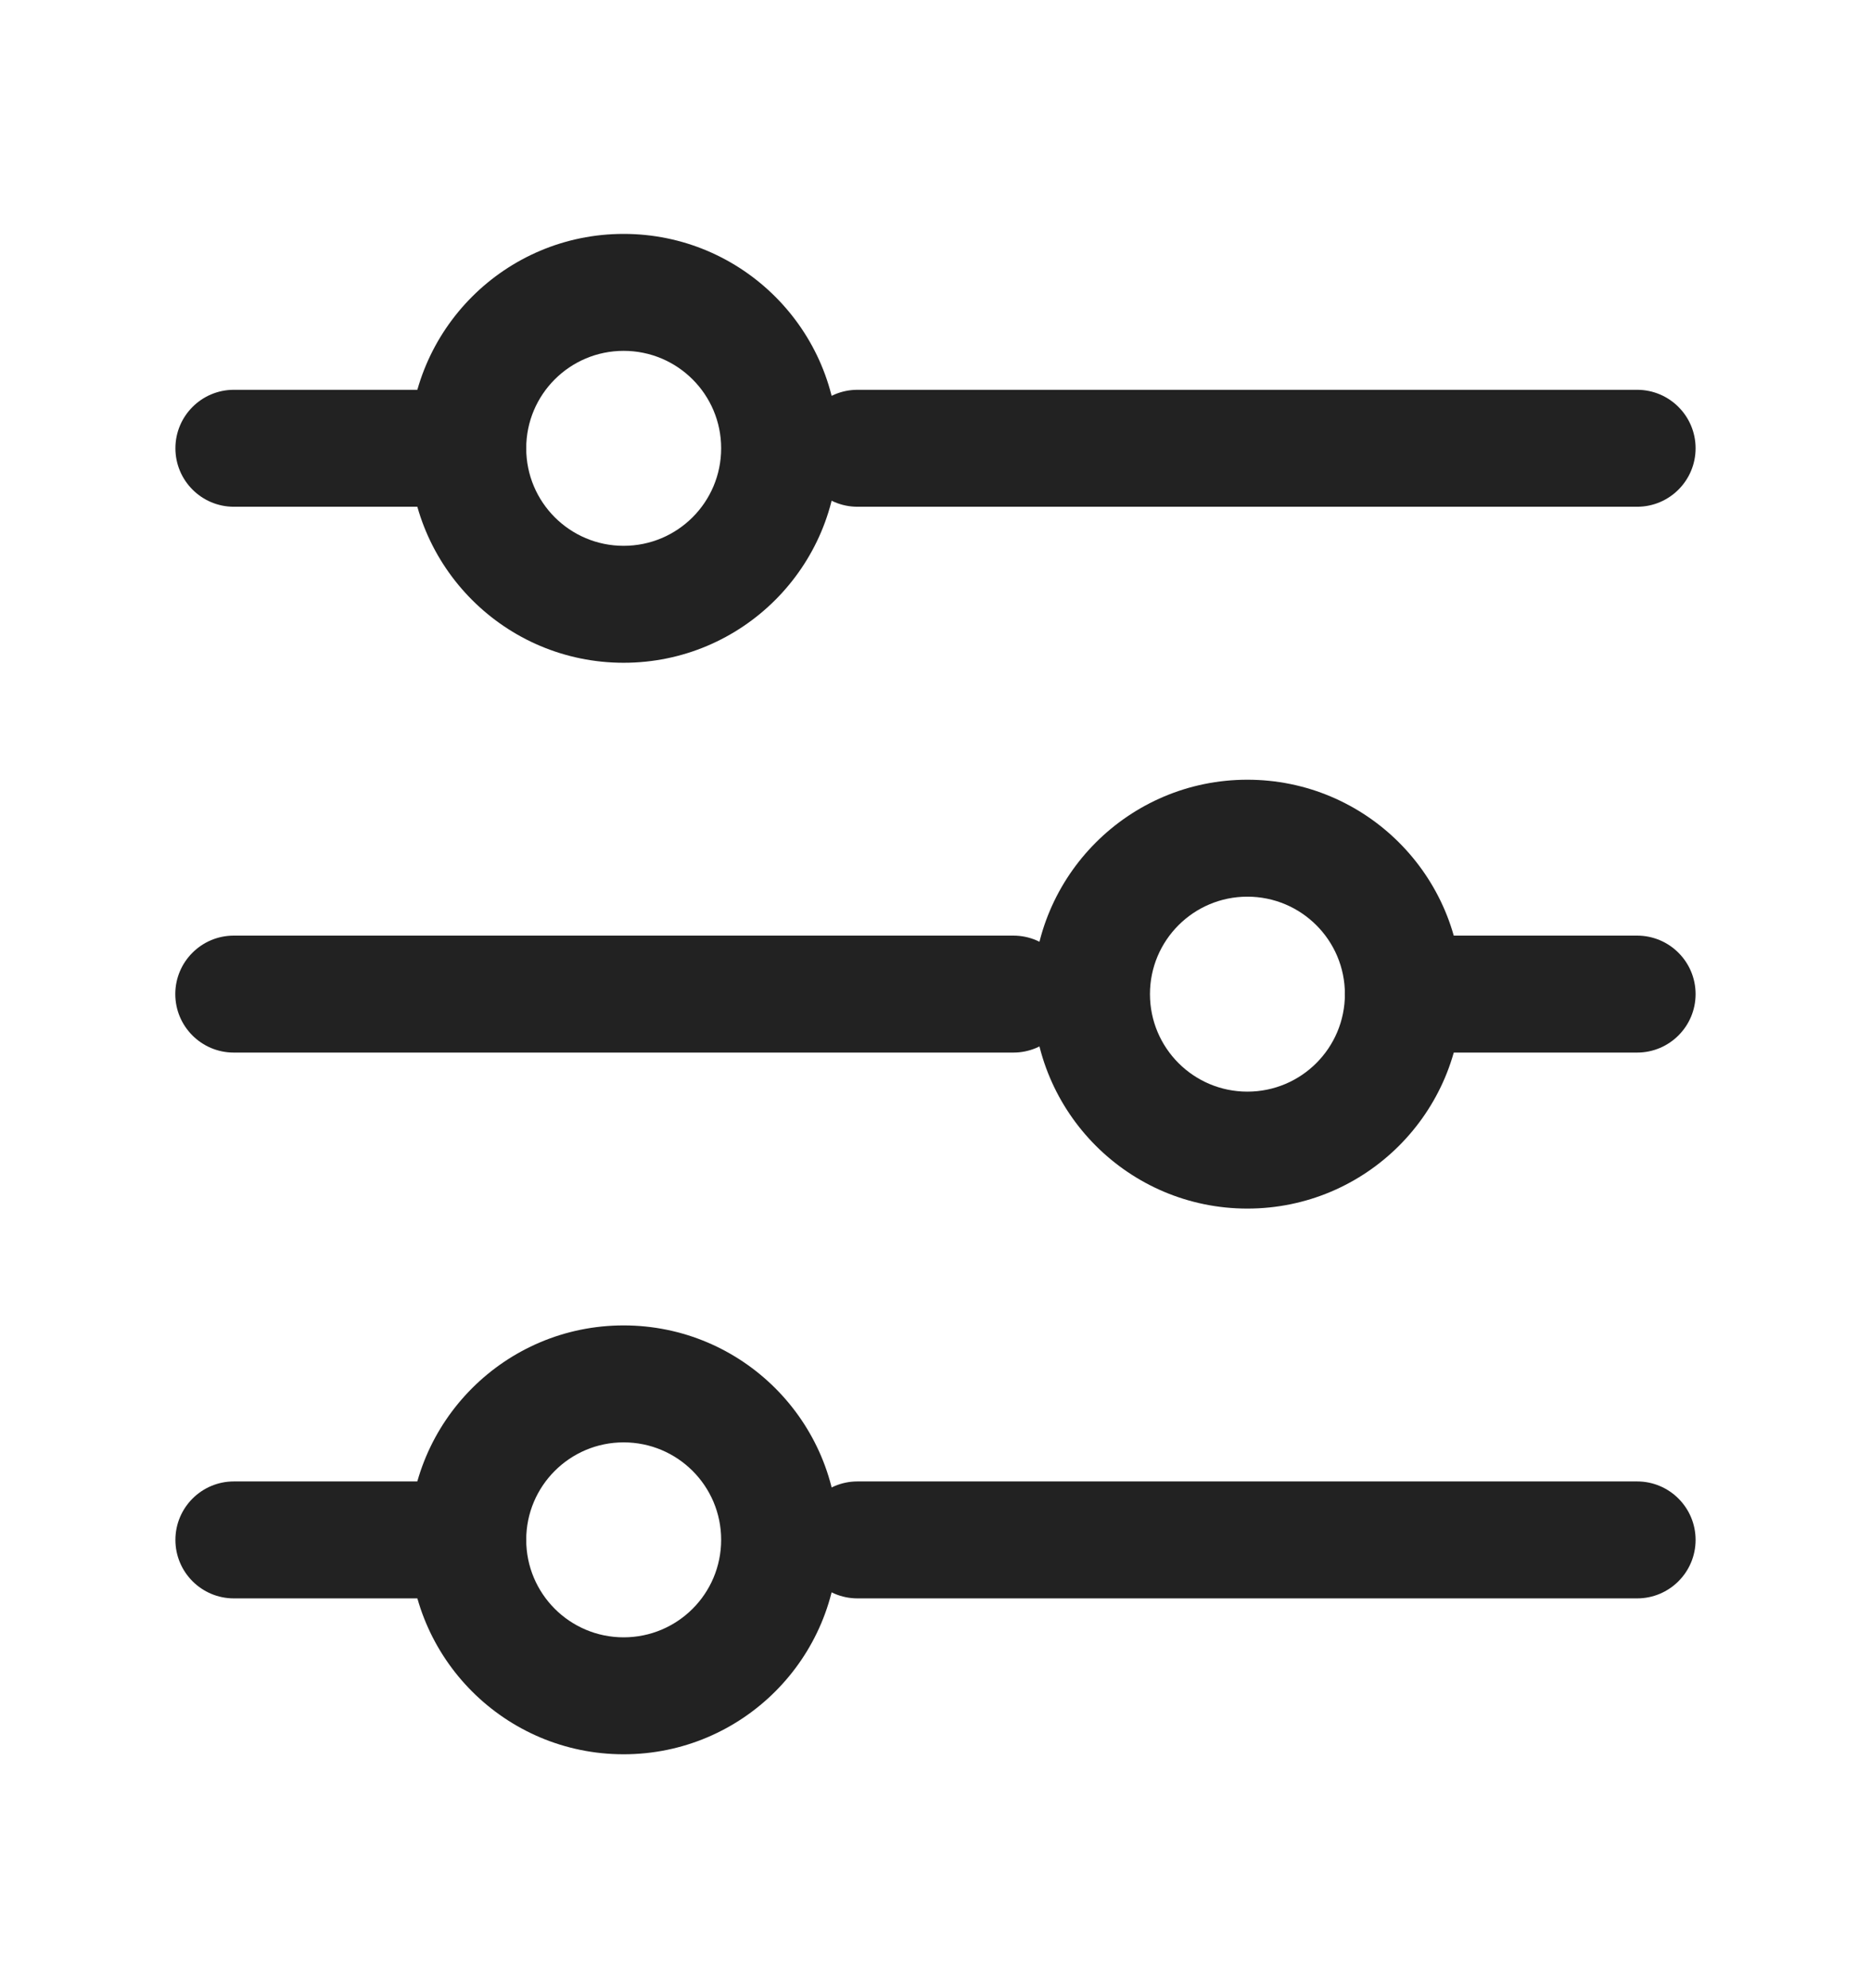
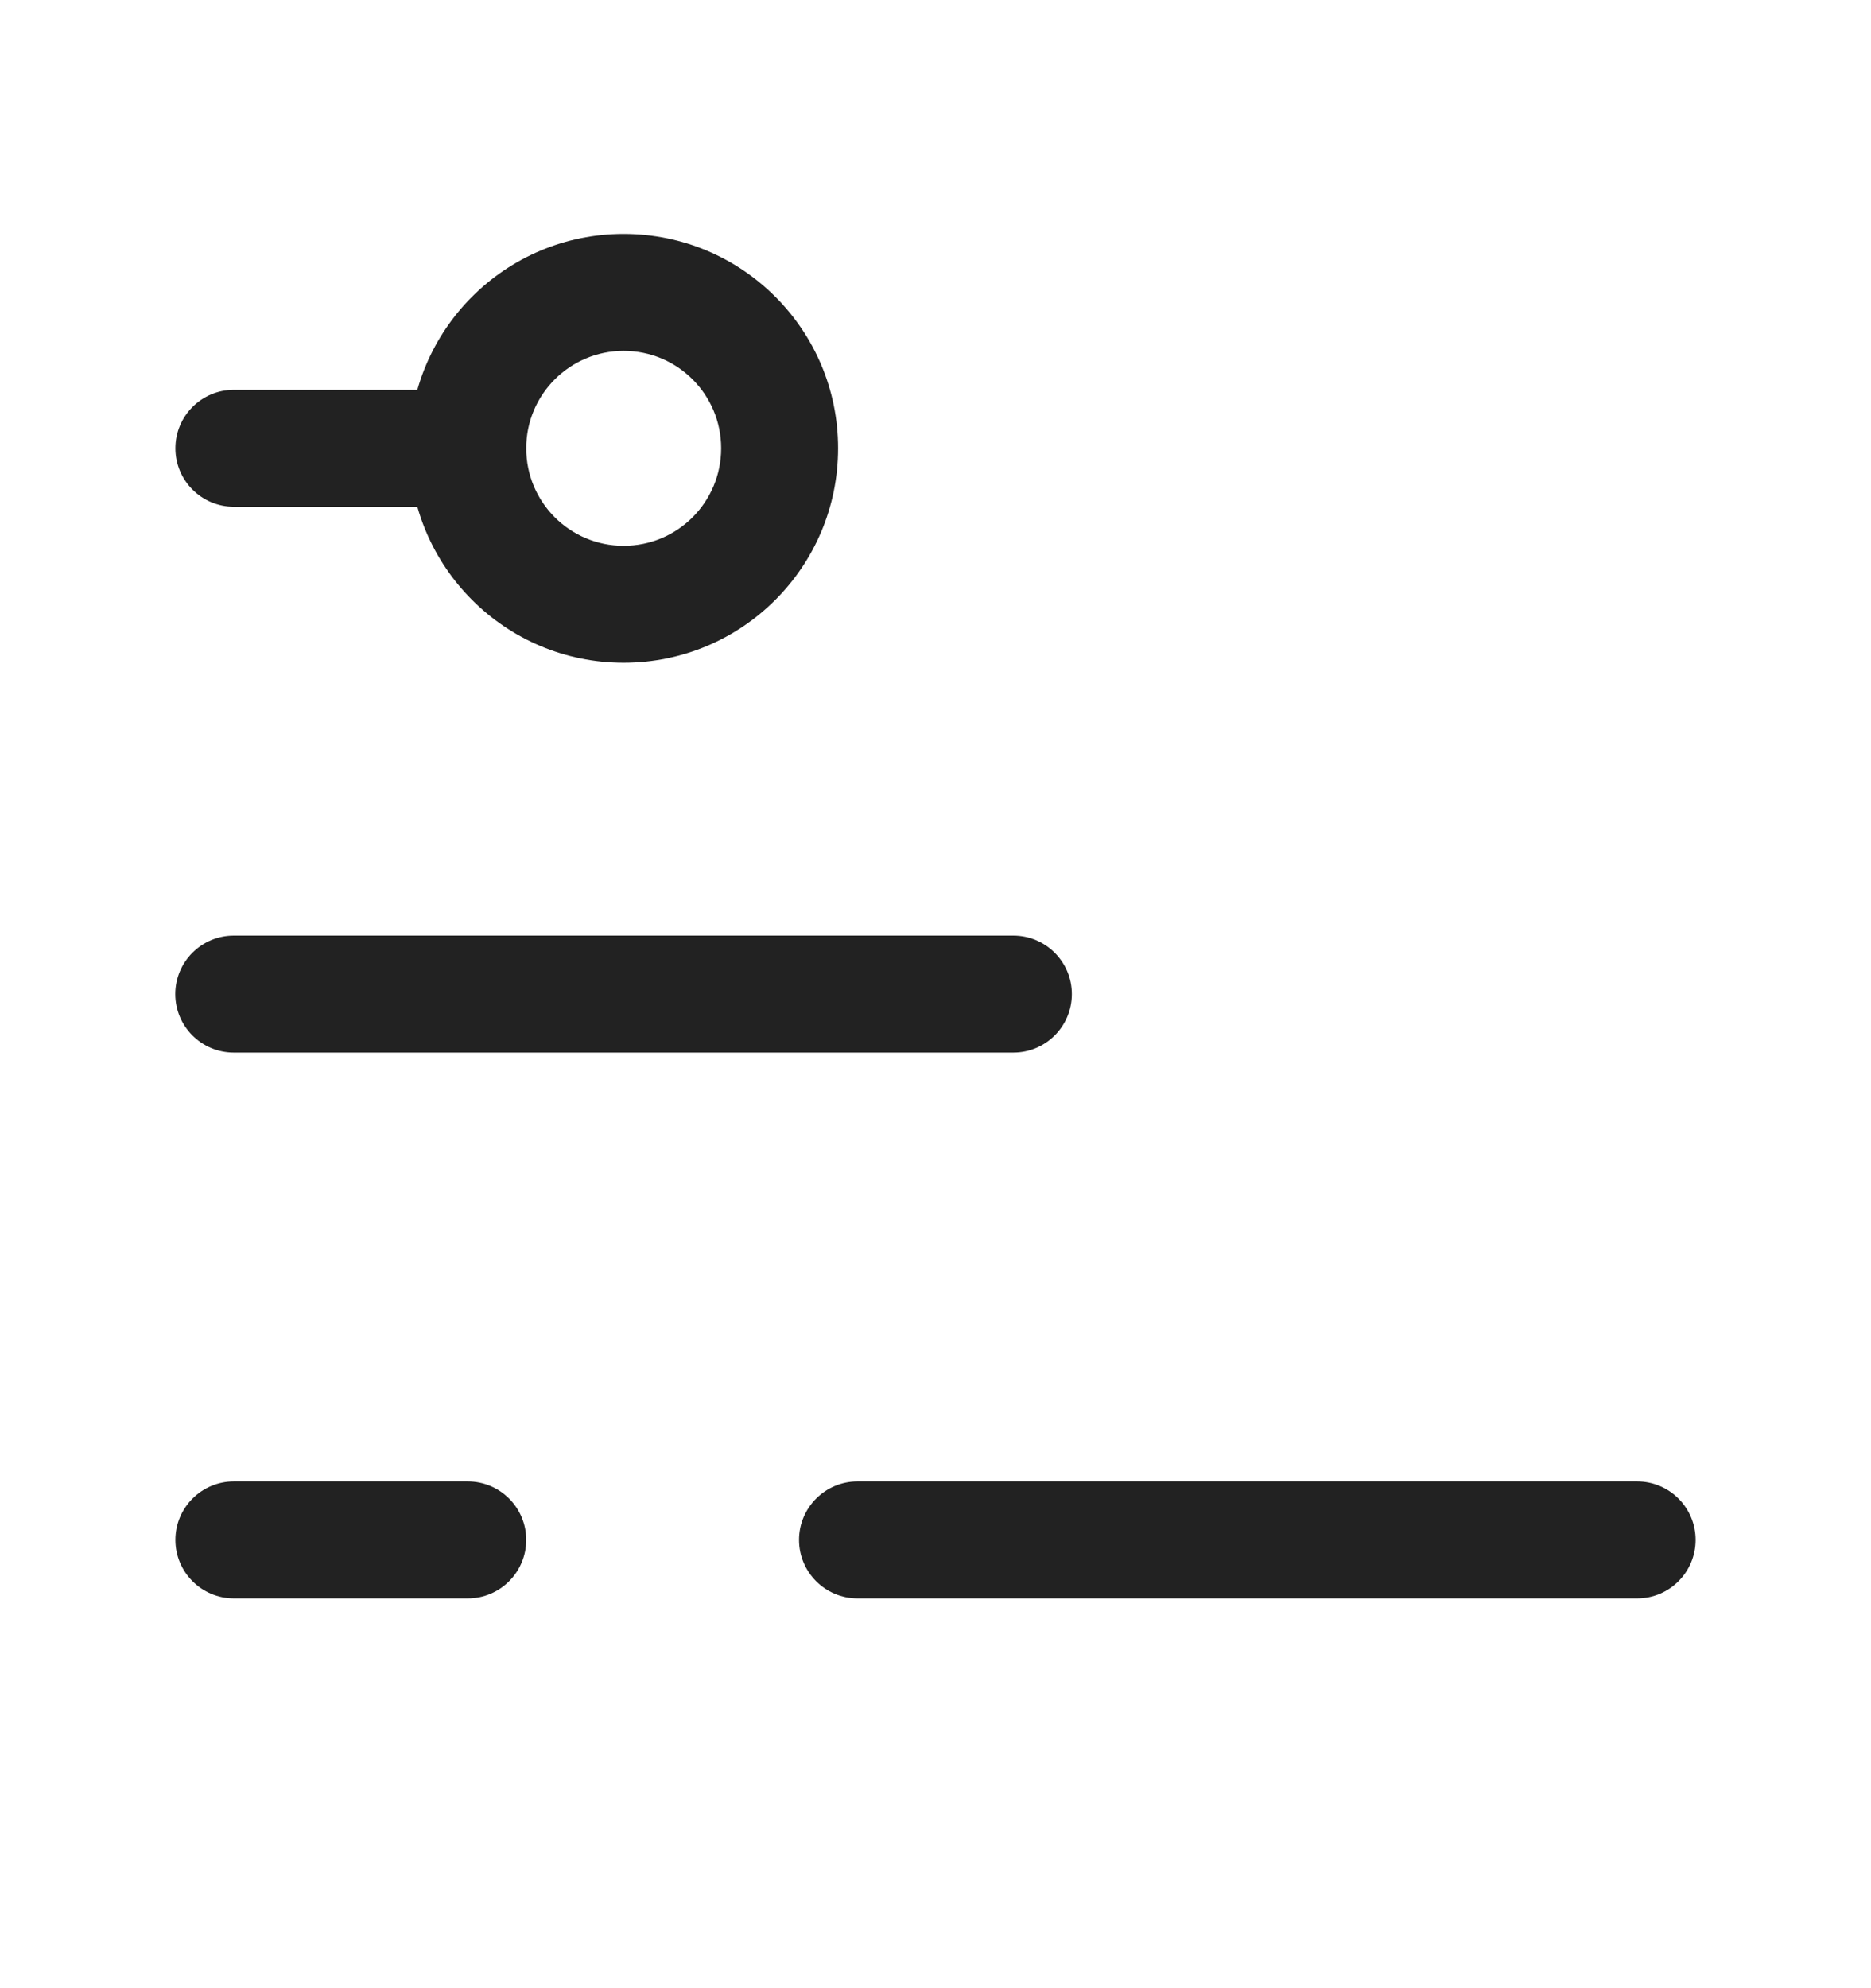
<svg xmlns="http://www.w3.org/2000/svg" width="16" height="17" viewBox="0 0 16 17" fill="none">
  <path fill-rule="evenodd" clip-rule="evenodd" d="M4.5 3.833C4.5 4.109 4.276 4.333 4 4.333H2C1.724 4.333 1.5 4.109 1.5 3.833C1.5 3.557 1.724 3.333 2 3.333H4C4.276 3.333 4.5 3.557 4.5 3.833Z" fill="#222222" />
  <path fill-rule="evenodd" clip-rule="evenodd" d="M5.333 3C4.873 3 4.5 3.373 4.5 3.833C4.5 4.294 4.873 4.667 5.333 4.667C5.794 4.667 6.167 4.294 6.167 3.833C6.167 3.373 5.794 3 5.333 3ZM3.5 3.833C3.5 2.821 4.321 2 5.333 2C6.346 2 7.167 2.821 7.167 3.833C7.167 4.846 6.346 5.667 5.333 5.667C4.321 5.667 3.5 4.846 3.5 3.833Z" fill="#222222" />
-   <path fill-rule="evenodd" clip-rule="evenodd" d="M10.667 7.667C10.207 7.667 9.834 8.04 9.834 8.5C9.834 8.961 10.207 9.334 10.667 9.334C11.128 9.334 11.501 8.961 11.501 8.5C11.501 8.04 11.128 7.667 10.667 7.667ZM8.834 8.5C8.834 7.488 9.655 6.667 10.667 6.667C11.68 6.667 12.501 7.488 12.501 8.5C12.501 9.513 11.68 10.334 10.667 10.334C9.655 10.334 8.834 9.513 8.834 8.5Z" fill="#222222" />
-   <path fill-rule="evenodd" clip-rule="evenodd" d="M5.333 12.333C4.873 12.333 4.5 12.706 4.5 13.166C4.5 13.627 4.873 14 5.333 14C5.794 14 6.167 13.627 6.167 13.166C6.167 12.706 5.794 12.333 5.333 12.333ZM3.5 13.166C3.5 12.154 4.321 11.333 5.333 11.333C6.346 11.333 7.167 12.154 7.167 13.166C7.167 14.179 6.346 15 5.333 15C4.321 15 3.5 14.179 3.5 13.166Z" fill="#222222" />
-   <path fill-rule="evenodd" clip-rule="evenodd" d="M14.5 3.833C14.5 4.109 14.276 4.333 14 4.333L7.333 4.333C7.057 4.333 6.833 4.109 6.833 3.833C6.833 3.557 7.057 3.333 7.333 3.333L14 3.333C14.276 3.333 14.5 3.557 14.5 3.833Z" fill="#222222" />
  <path fill-rule="evenodd" clip-rule="evenodd" d="M9.166 8.5C9.166 8.776 8.942 9 8.666 9H1.999C1.723 9 1.499 8.776 1.499 8.5C1.499 8.224 1.723 8 1.999 8H8.666C8.942 8 9.166 8.224 9.166 8.5Z" fill="#222222" />
-   <path fill-rule="evenodd" clip-rule="evenodd" d="M14.5 8.5C14.5 8.776 14.276 9 14 9L12 9C11.724 9 11.5 8.776 11.5 8.5C11.5 8.224 11.724 8 12 8L14 8C14.276 8 14.5 8.224 14.5 8.5Z" fill="#222222" />
  <path fill-rule="evenodd" clip-rule="evenodd" d="M4.5 13.167C4.5 13.443 4.276 13.667 4 13.667H2C1.724 13.667 1.5 13.443 1.5 13.167C1.5 12.891 1.724 12.667 2 12.667H4C4.276 12.667 4.5 12.891 4.5 13.167Z" fill="#222222" />
  <path fill-rule="evenodd" clip-rule="evenodd" d="M14.5 13.167C14.5 13.443 14.276 13.667 14 13.667H7.333C7.057 13.667 6.833 13.443 6.833 13.167C6.833 12.891 7.057 12.667 7.333 12.667H14C14.276 12.667 14.5 12.891 14.5 13.167Z" fill="#222222" />
</svg>